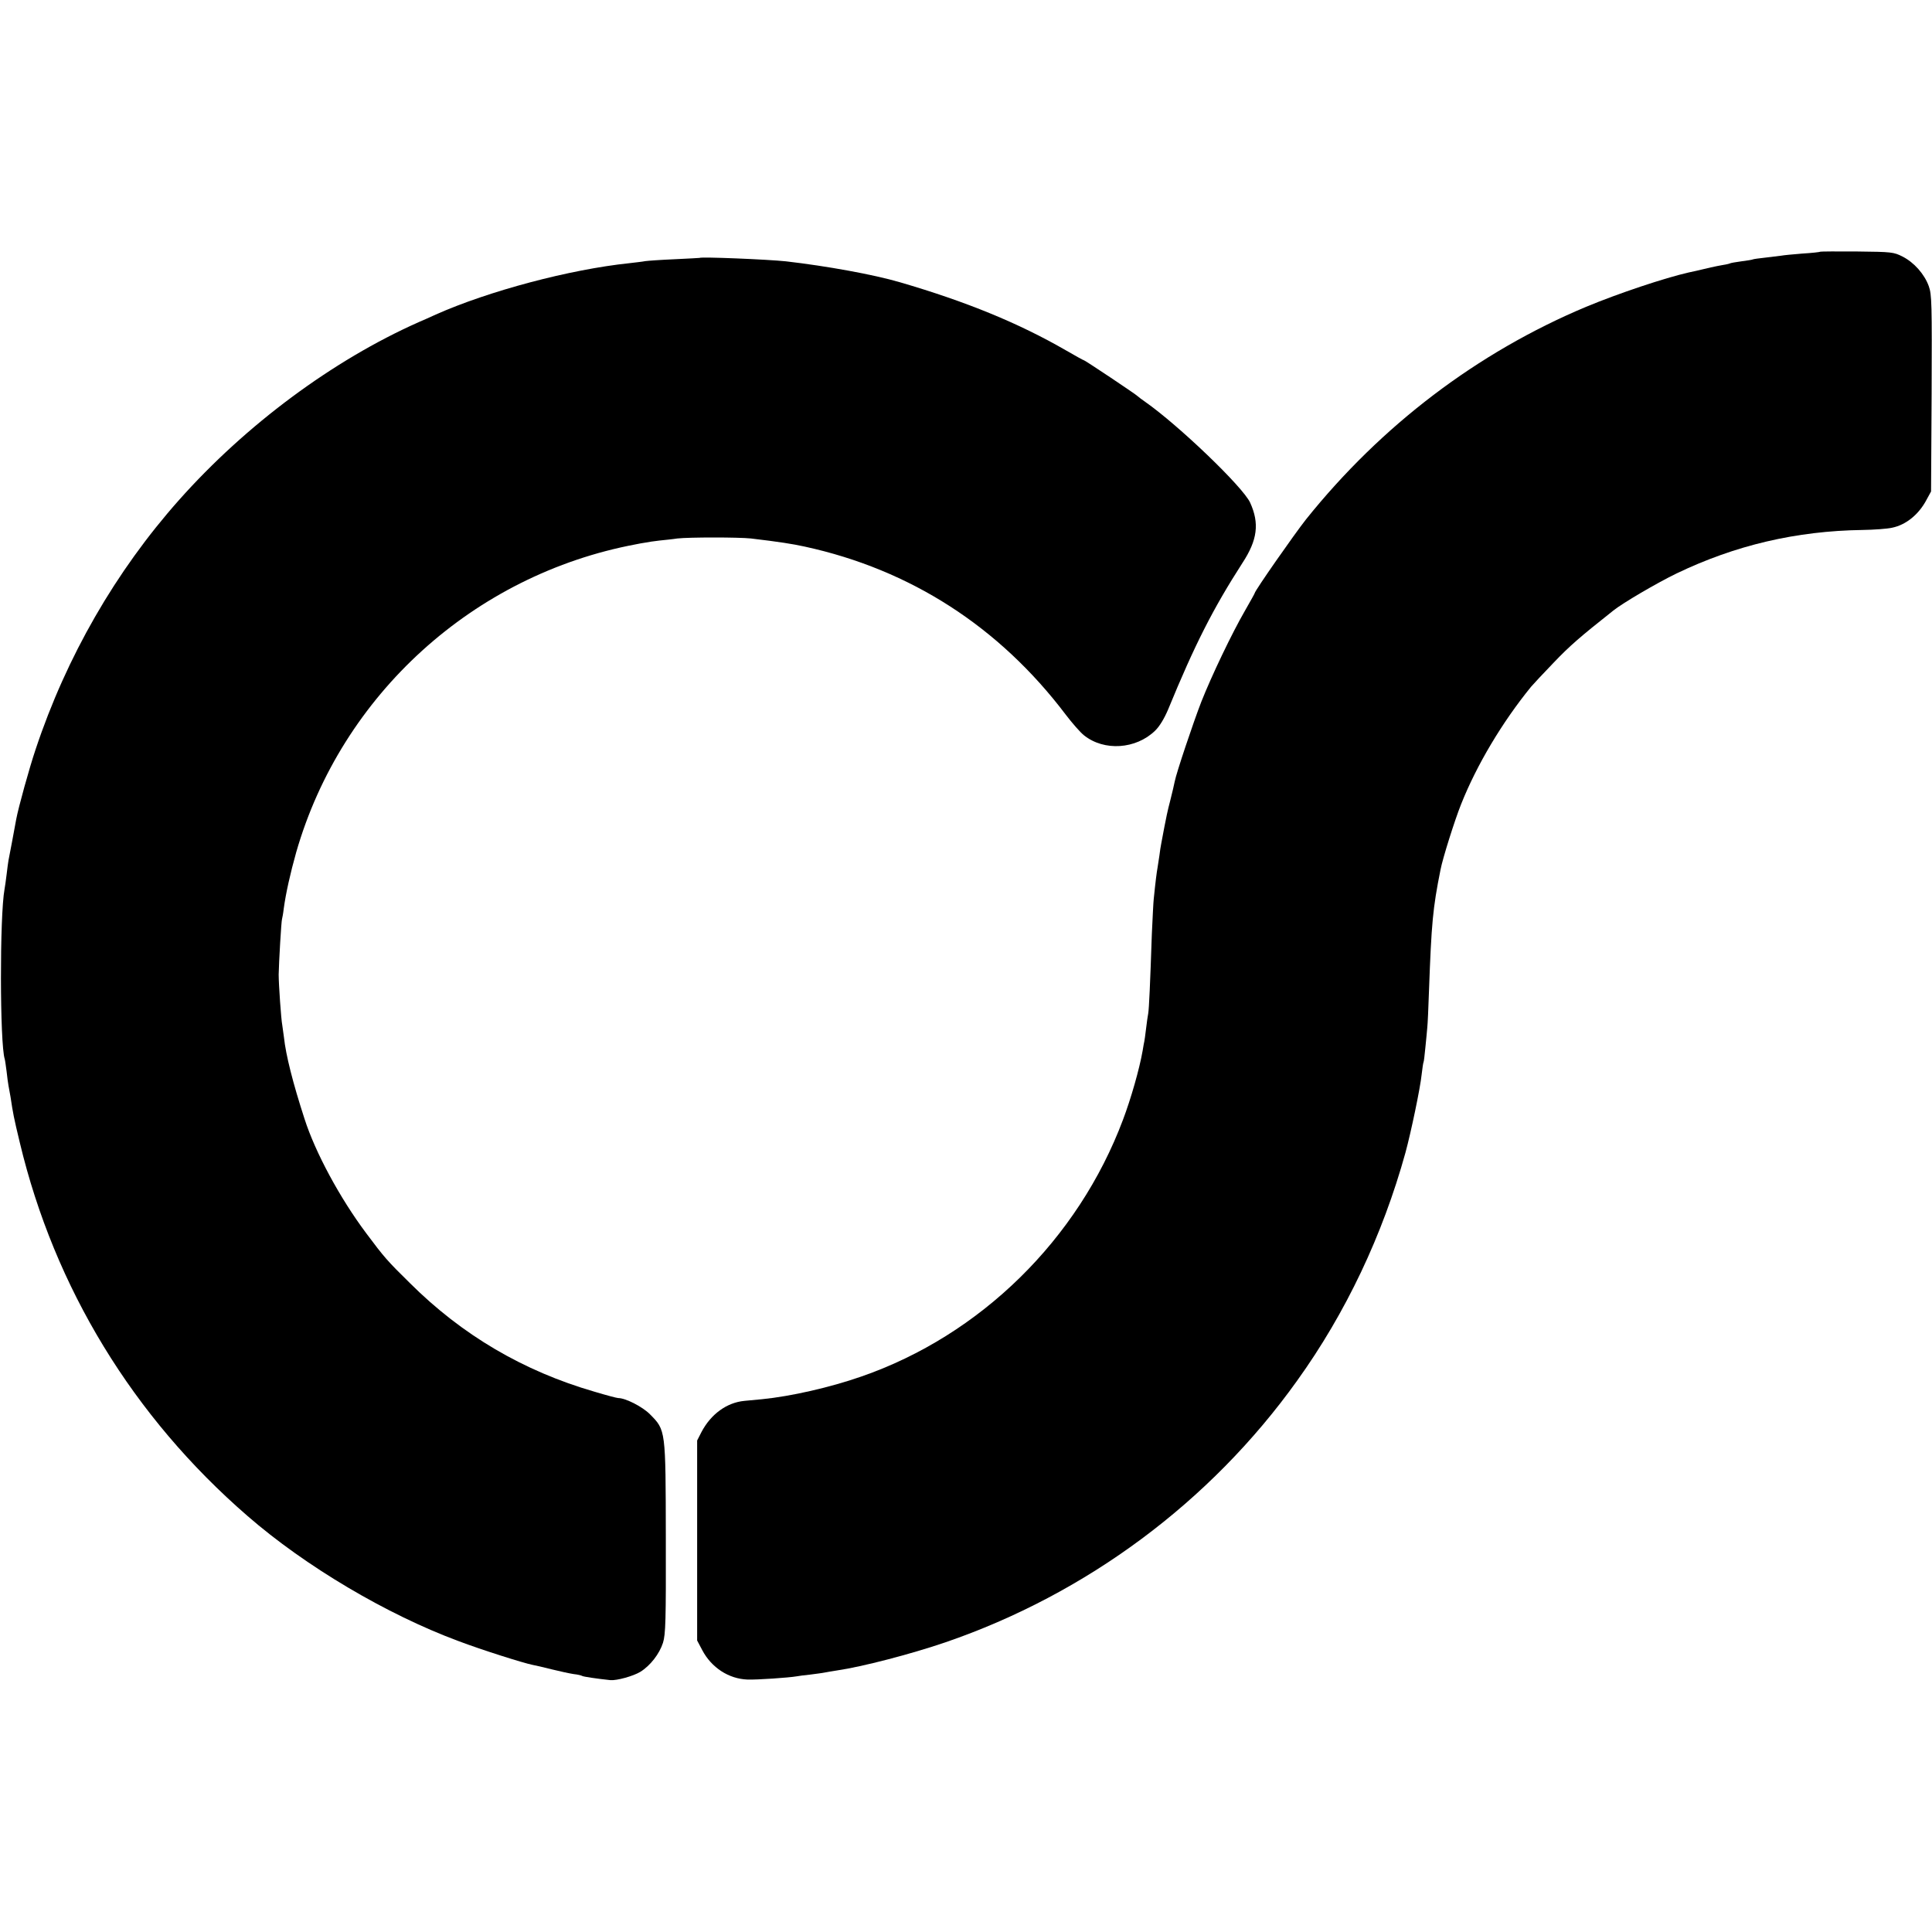
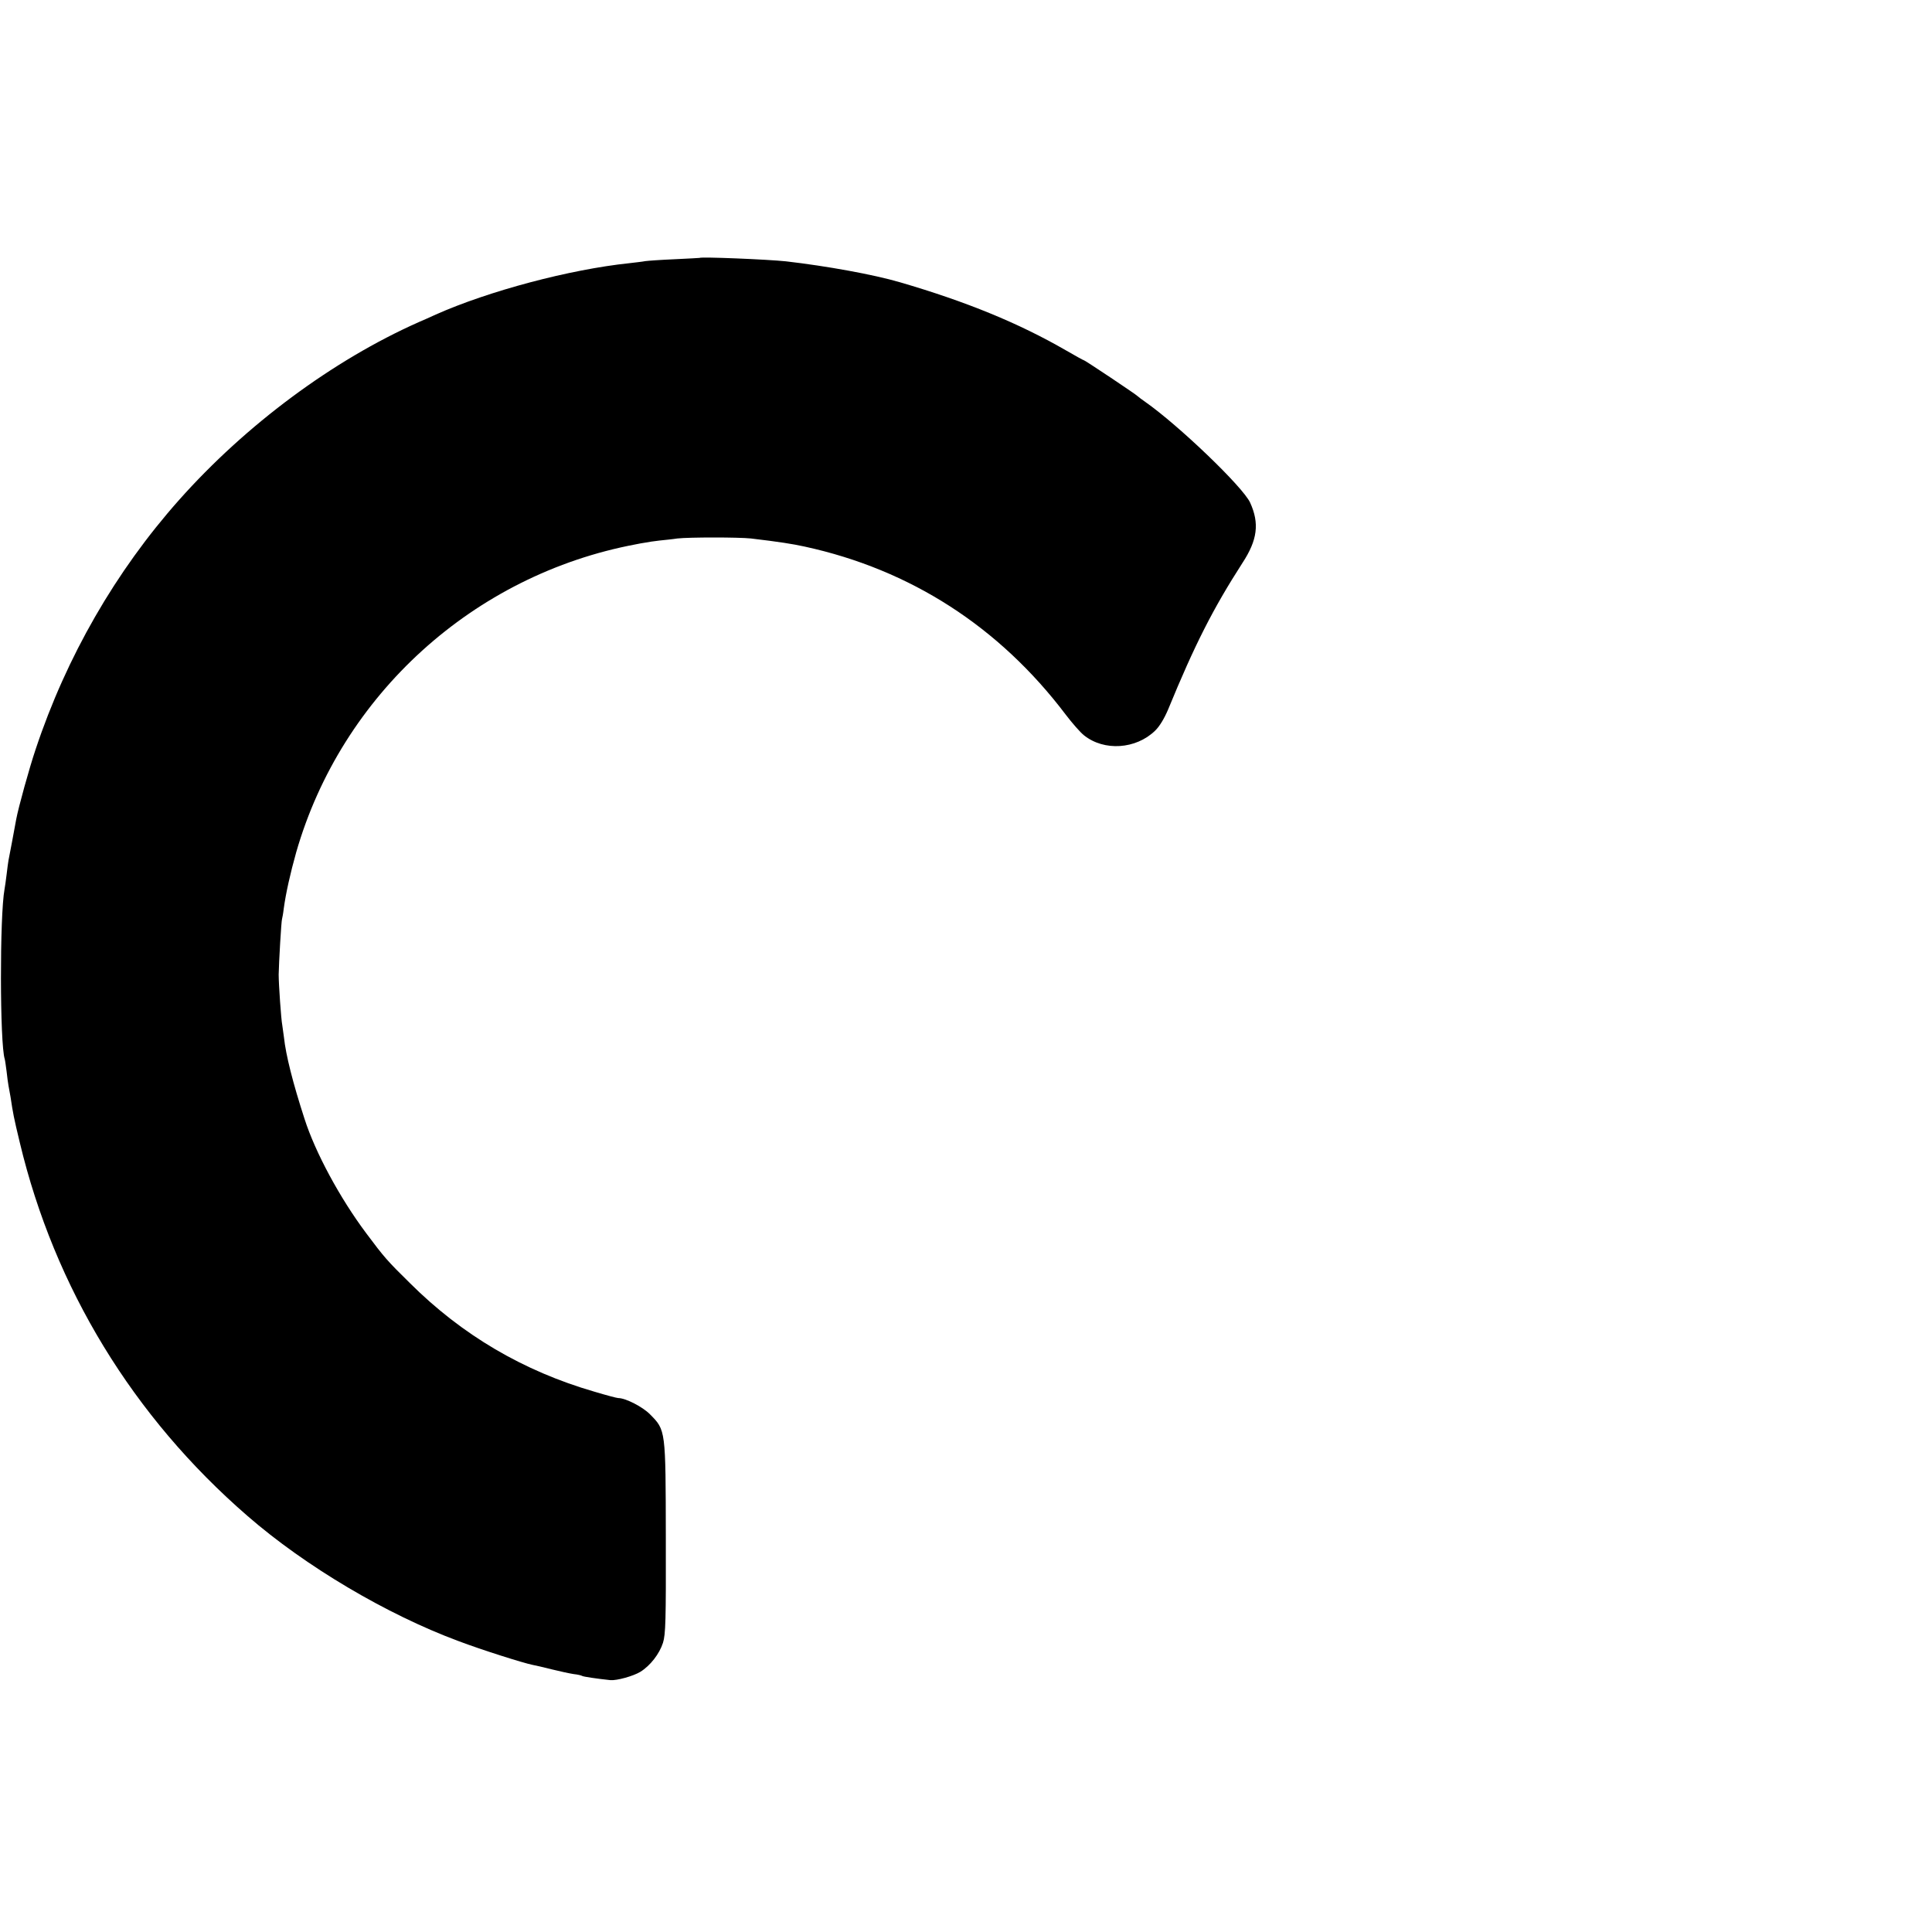
<svg xmlns="http://www.w3.org/2000/svg" version="1" width="1365.333" height="1365.333" viewBox="0 0 1024 1024">
-   <path d="M964.9 133.4c-.2.2-4.6.7-9.7 1-5.1.4-10.1.9-11 1.1-.9.1-4.6.6-8.2 1-3.6.4-6.7.8-7 1-.3.2-3 .6-6 1s-5.8.9-6.1 1.1c-.3.2-2.1.6-4 .9-3 .5-8.4 1.7-14.1 3.1-1 .2-2.7.6-3.7.8-12.8 2.9-37.3 11.1-54.4 18.2-57.7 24.2-108.6 62.9-148.5 112.7-6.1 7.7-27.2 37.9-27.2 39.1 0 .2-2.3 4.3-5.1 9.2-7 12.1-17.7 34.5-23.2 48.4-4.3 11.1-13.3 37.9-14.1 42.3-.2 1.2-1.3 5.8-2.4 10.2-1.2 4.4-2.5 10.7-3.1 14-.6 3.3-1.3 7.1-1.6 8.5-.3 1.3-.7 4.2-1 6.5-.3 2.2-.8 5.1-1 6.5-.4 2.2-1 6.6-2 16.5-.2 1.6-.6 10-1 18.5-.9 26.9-1.5 39.5-1.9 42-.3 1.4-.8 5.2-1.2 8.5-.4 3.3-.8 6.2-.9 6.5-.1.3-.5 2.5-.9 5-1.7 9.7-6.2 25.4-10.4 36.5-23.8 63.4-75.5 114.2-138.7 136.1-16.6 5.8-37.4 10.5-52.5 12-4.1.4-8.4.8-9.5.9-9.3.9-17.7 7-22.7 16.5l-2.3 4.5v106l2.7 5.1c4.9 9.3 14 15.2 23.9 15.6 5 .2 22.1-1 26.1-1.7.9-.2 4.1-.6 7-.9 2.9-.4 6.4-.8 7.8-1.1 1.3-.3 4.2-.7 6.5-1.1 13.6-2 39-8.6 57.5-14.9 74.9-25.7 140.6-74.5 186.5-138.7 25.8-35.9 45.3-77.1 57.4-120.8 2.9-10.6 7.9-34.4 8.6-41.5.4-3.3.8-6.2 1-6.5.2-.3.6-3.9 1-8s.9-8.9 1-10.5c.2-1.7.6-10.4.9-19.5 1.3-35.6 2-43.6 6.1-64 1.1-5.9 7.5-26.2 10.9-34.7 8.3-20.9 21.8-43.5 37.1-62.3 1.1-1.3 6.5-7.1 12-12.8 8.4-8.8 13.8-13.5 31.6-27.6 5-4 23.1-14.6 33.4-19.6 31.2-15 63.5-22.6 98.7-23.1 6.1-.1 13.1-.6 15.7-1.2 7.3-1.5 14.1-7 18.2-14.8l2.4-4.4.3-51.9c.2-47.8.1-52.4-1.5-56.9-2.3-6.4-7.8-12.6-13.9-15.7-4.7-2.4-5.8-2.5-24-2.7-10.6-.1-19.4 0-19.5.1z" />
  <path d="M370.7 136.7c-.1 0-6 .4-13.2.7-7.1.3-14.1.8-15.5 1-1.4.3-5.2.7-8.5 1.1-31.5 3.3-74.4 14.7-102.5 27.2-3 1.4-7.1 3.2-9 4-45.7 20.3-91.7 54.5-127.1 94.3-33.6 37.8-59.7 83.1-76 132.1-3.4 10.1-9.1 30.7-10.3 37.1-.9 5.1-3.8 20.4-4.1 21.8-.2.9-.6 4.3-1 7.5-.4 3.3-.9 6.8-1.1 7.8-2.6 14.2-2.5 81.9.1 90 .2.6.6 3.6 1 6.6.3 3 .8 6.4 1 7.5.2 1.2.7 3.9 1.1 6.1 1.3 8.6 1.6 10.4 4.9 24.1 18.4 77 60 145.3 120.7 197.9 30.7 26.7 73.8 52.2 111.8 66.3 12.7 4.8 34.3 11.6 39.2 12.6 1.3.2 5.9 1.3 10.3 2.4 4.4 1.1 9.6 2.2 11.6 2.5 2 .2 4.1.7 4.5 1 .8.4 7.4 1.4 14.9 2.2 3.4.3 12.1-2.1 15.9-4.4 5.3-3.3 10.1-9.5 12-15.4 1.4-4.6 1.6-11.5 1.5-55.7-.1-57.5 0-56.9-8.4-65.4-3.8-3.9-12.9-8.6-16.8-8.6-.7 0-6.4-1.5-12.7-3.4-37.6-10.9-70.1-30-97.7-57.5-12-11.8-13.6-13.6-23.3-26.6-13.9-18.6-26.9-42.7-32.6-60.5-6.2-19.1-9.9-33.8-10.9-43.2-.3-2.3-.7-5.3-.9-6.5-.6-2.9-1.9-21.6-1.9-26.8.1-6 1.4-28.8 1.8-29.5.1-.3.6-2.8.9-5.5 1.1-8.1 3.5-18.8 6.6-29.8 24-83.5 94.1-147.1 180-163.2 1.4-.3 3.6-.7 5-.9 1.4-.3 4.8-.8 7.5-1.1 2.8-.3 7-.7 9.5-1.1 6.3-.7 32.4-.7 39 0 15.2 1.8 22.1 2.9 28.5 4.3 56.1 12.2 103.1 42.5 138.3 89 3.5 4.6 7.8 9.5 9.7 11 10.7 8.6 27.6 7.4 37.7-2.4 2.4-2.3 4.9-6.5 6.9-11.2 14.2-34.6 23.9-53.6 39.4-77.7 8-12.2 9.1-21 4.1-32-3.8-8.3-37.9-41-55.6-53.4-1.9-1.3-3.7-2.7-4-3-.6-.8-27.9-19-28.4-19-.3 0-4.6-2.4-9.8-5.4-24.8-14.3-52.5-25.7-87.8-36-14-4.1-38.8-8.6-60.5-11.1-9.4-1-45.1-2.5-45.8-1.8z" />
</svg>